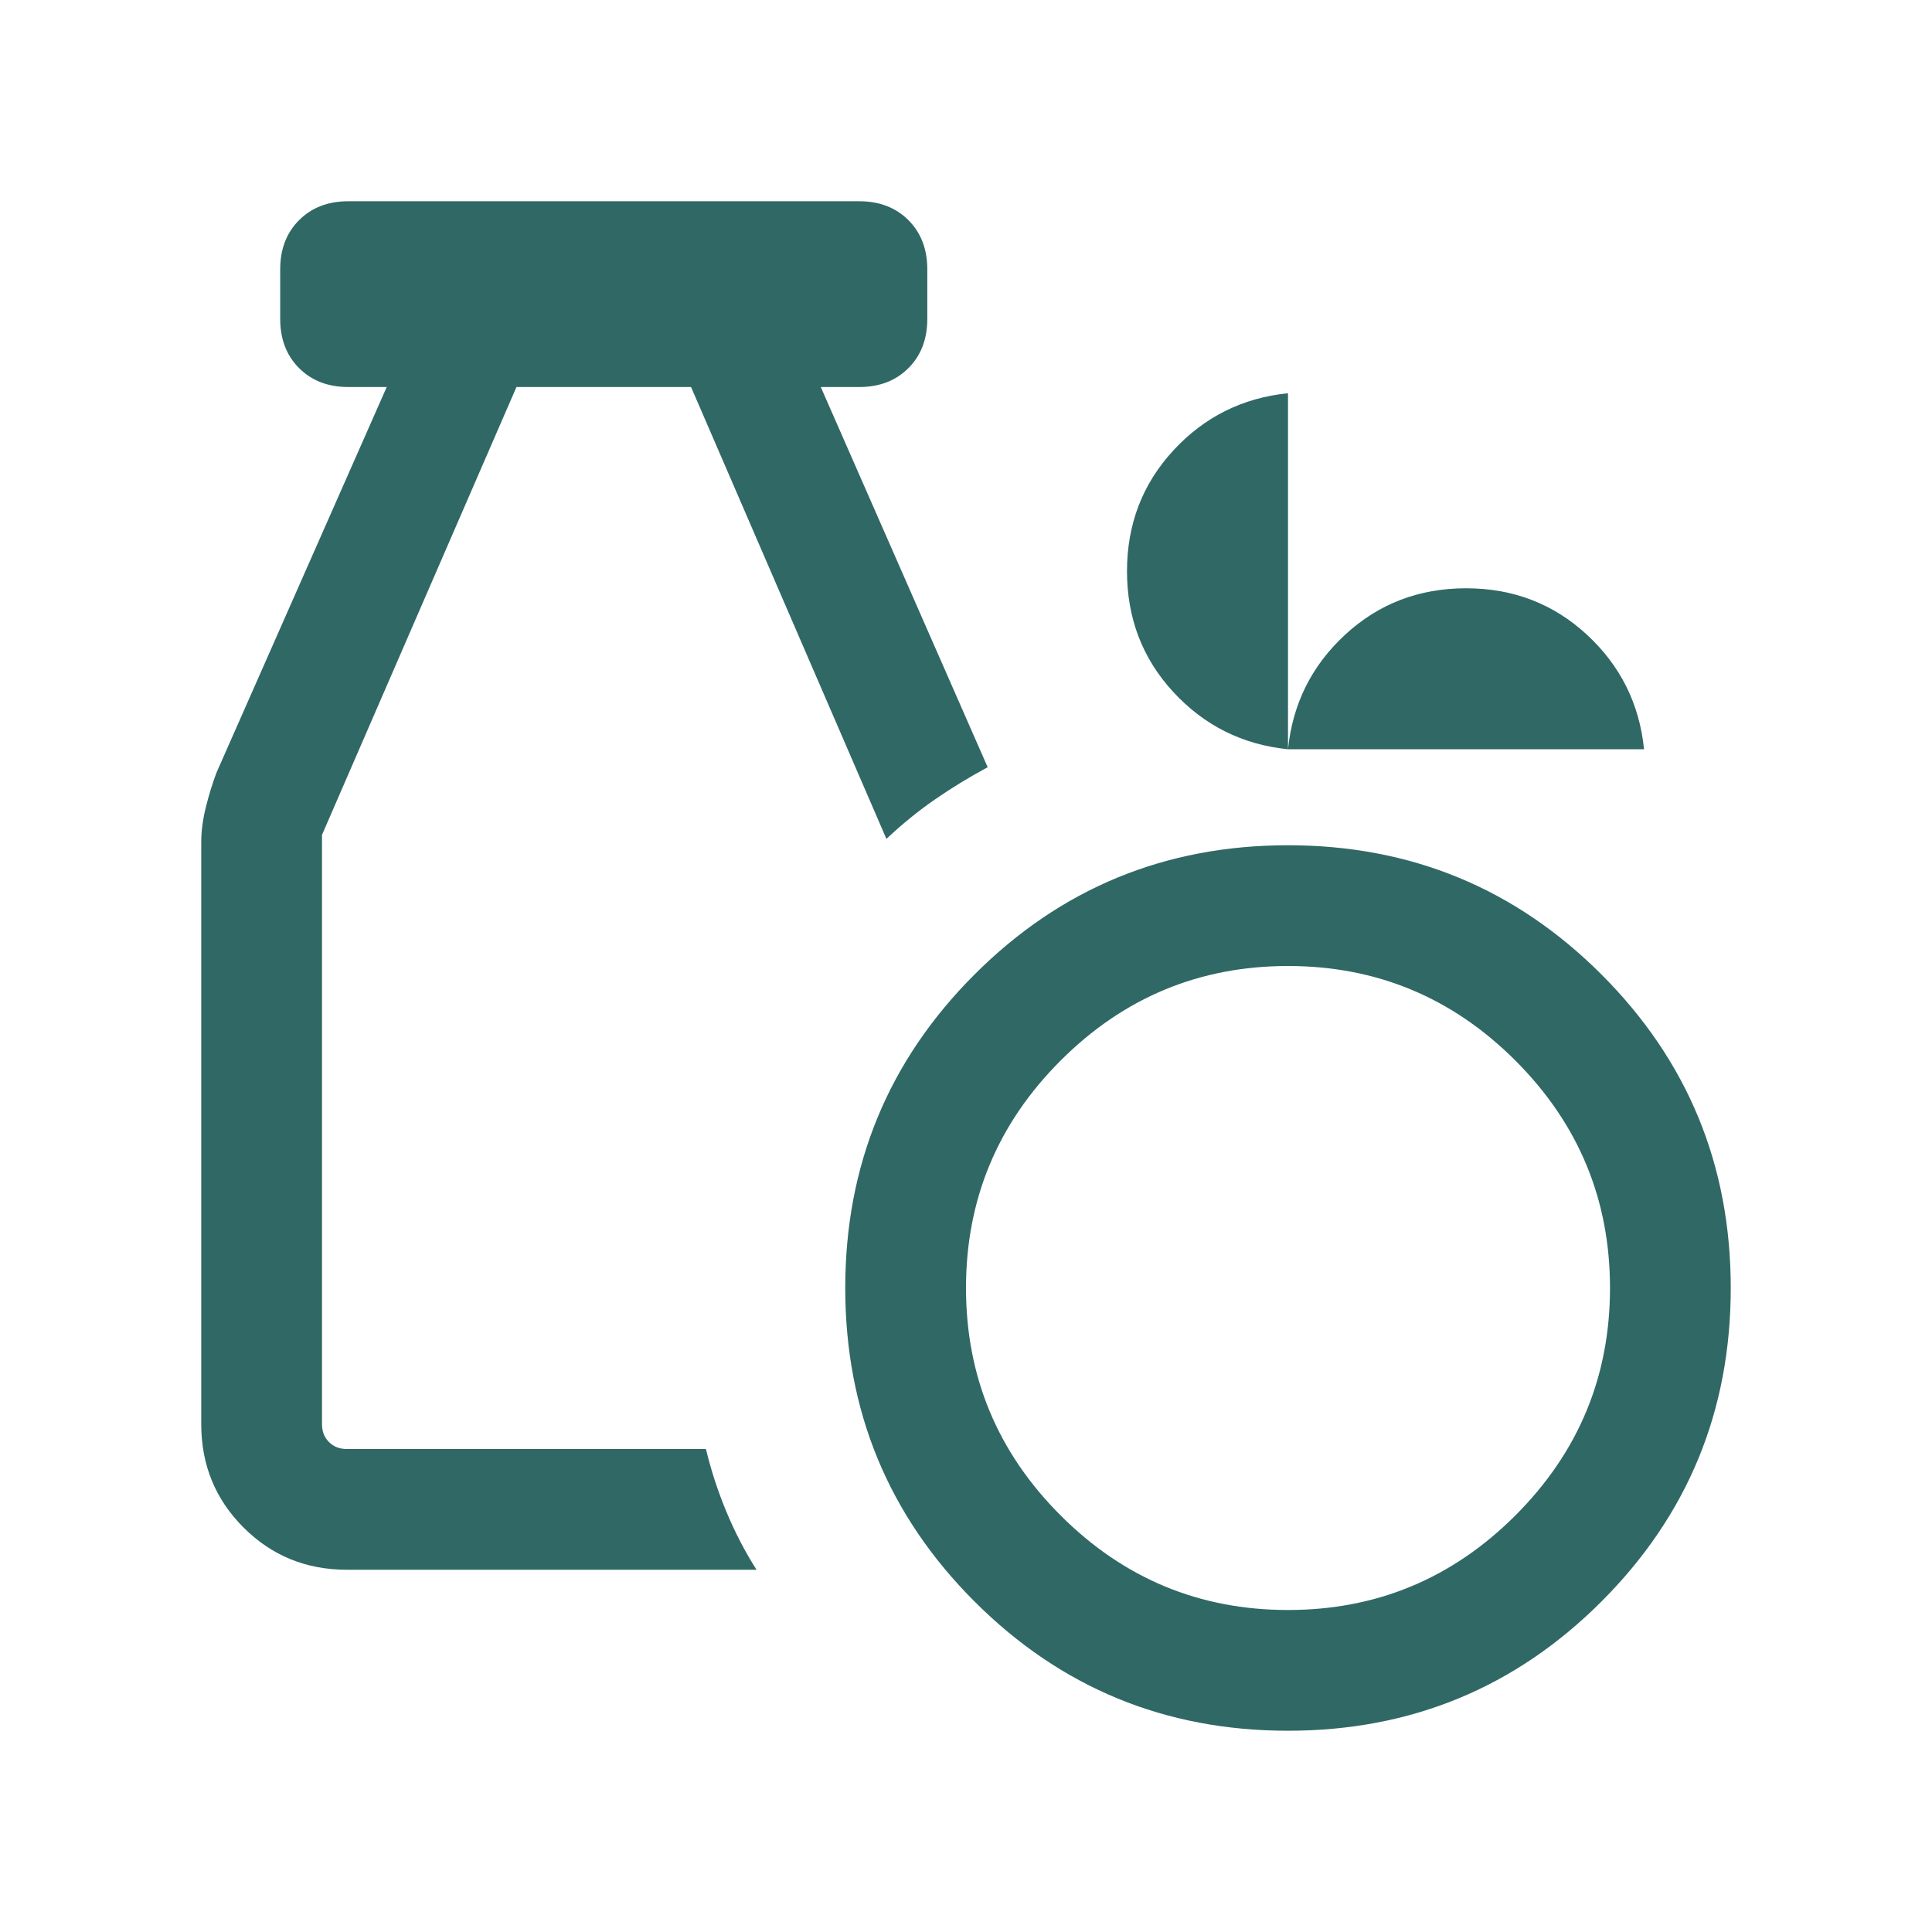
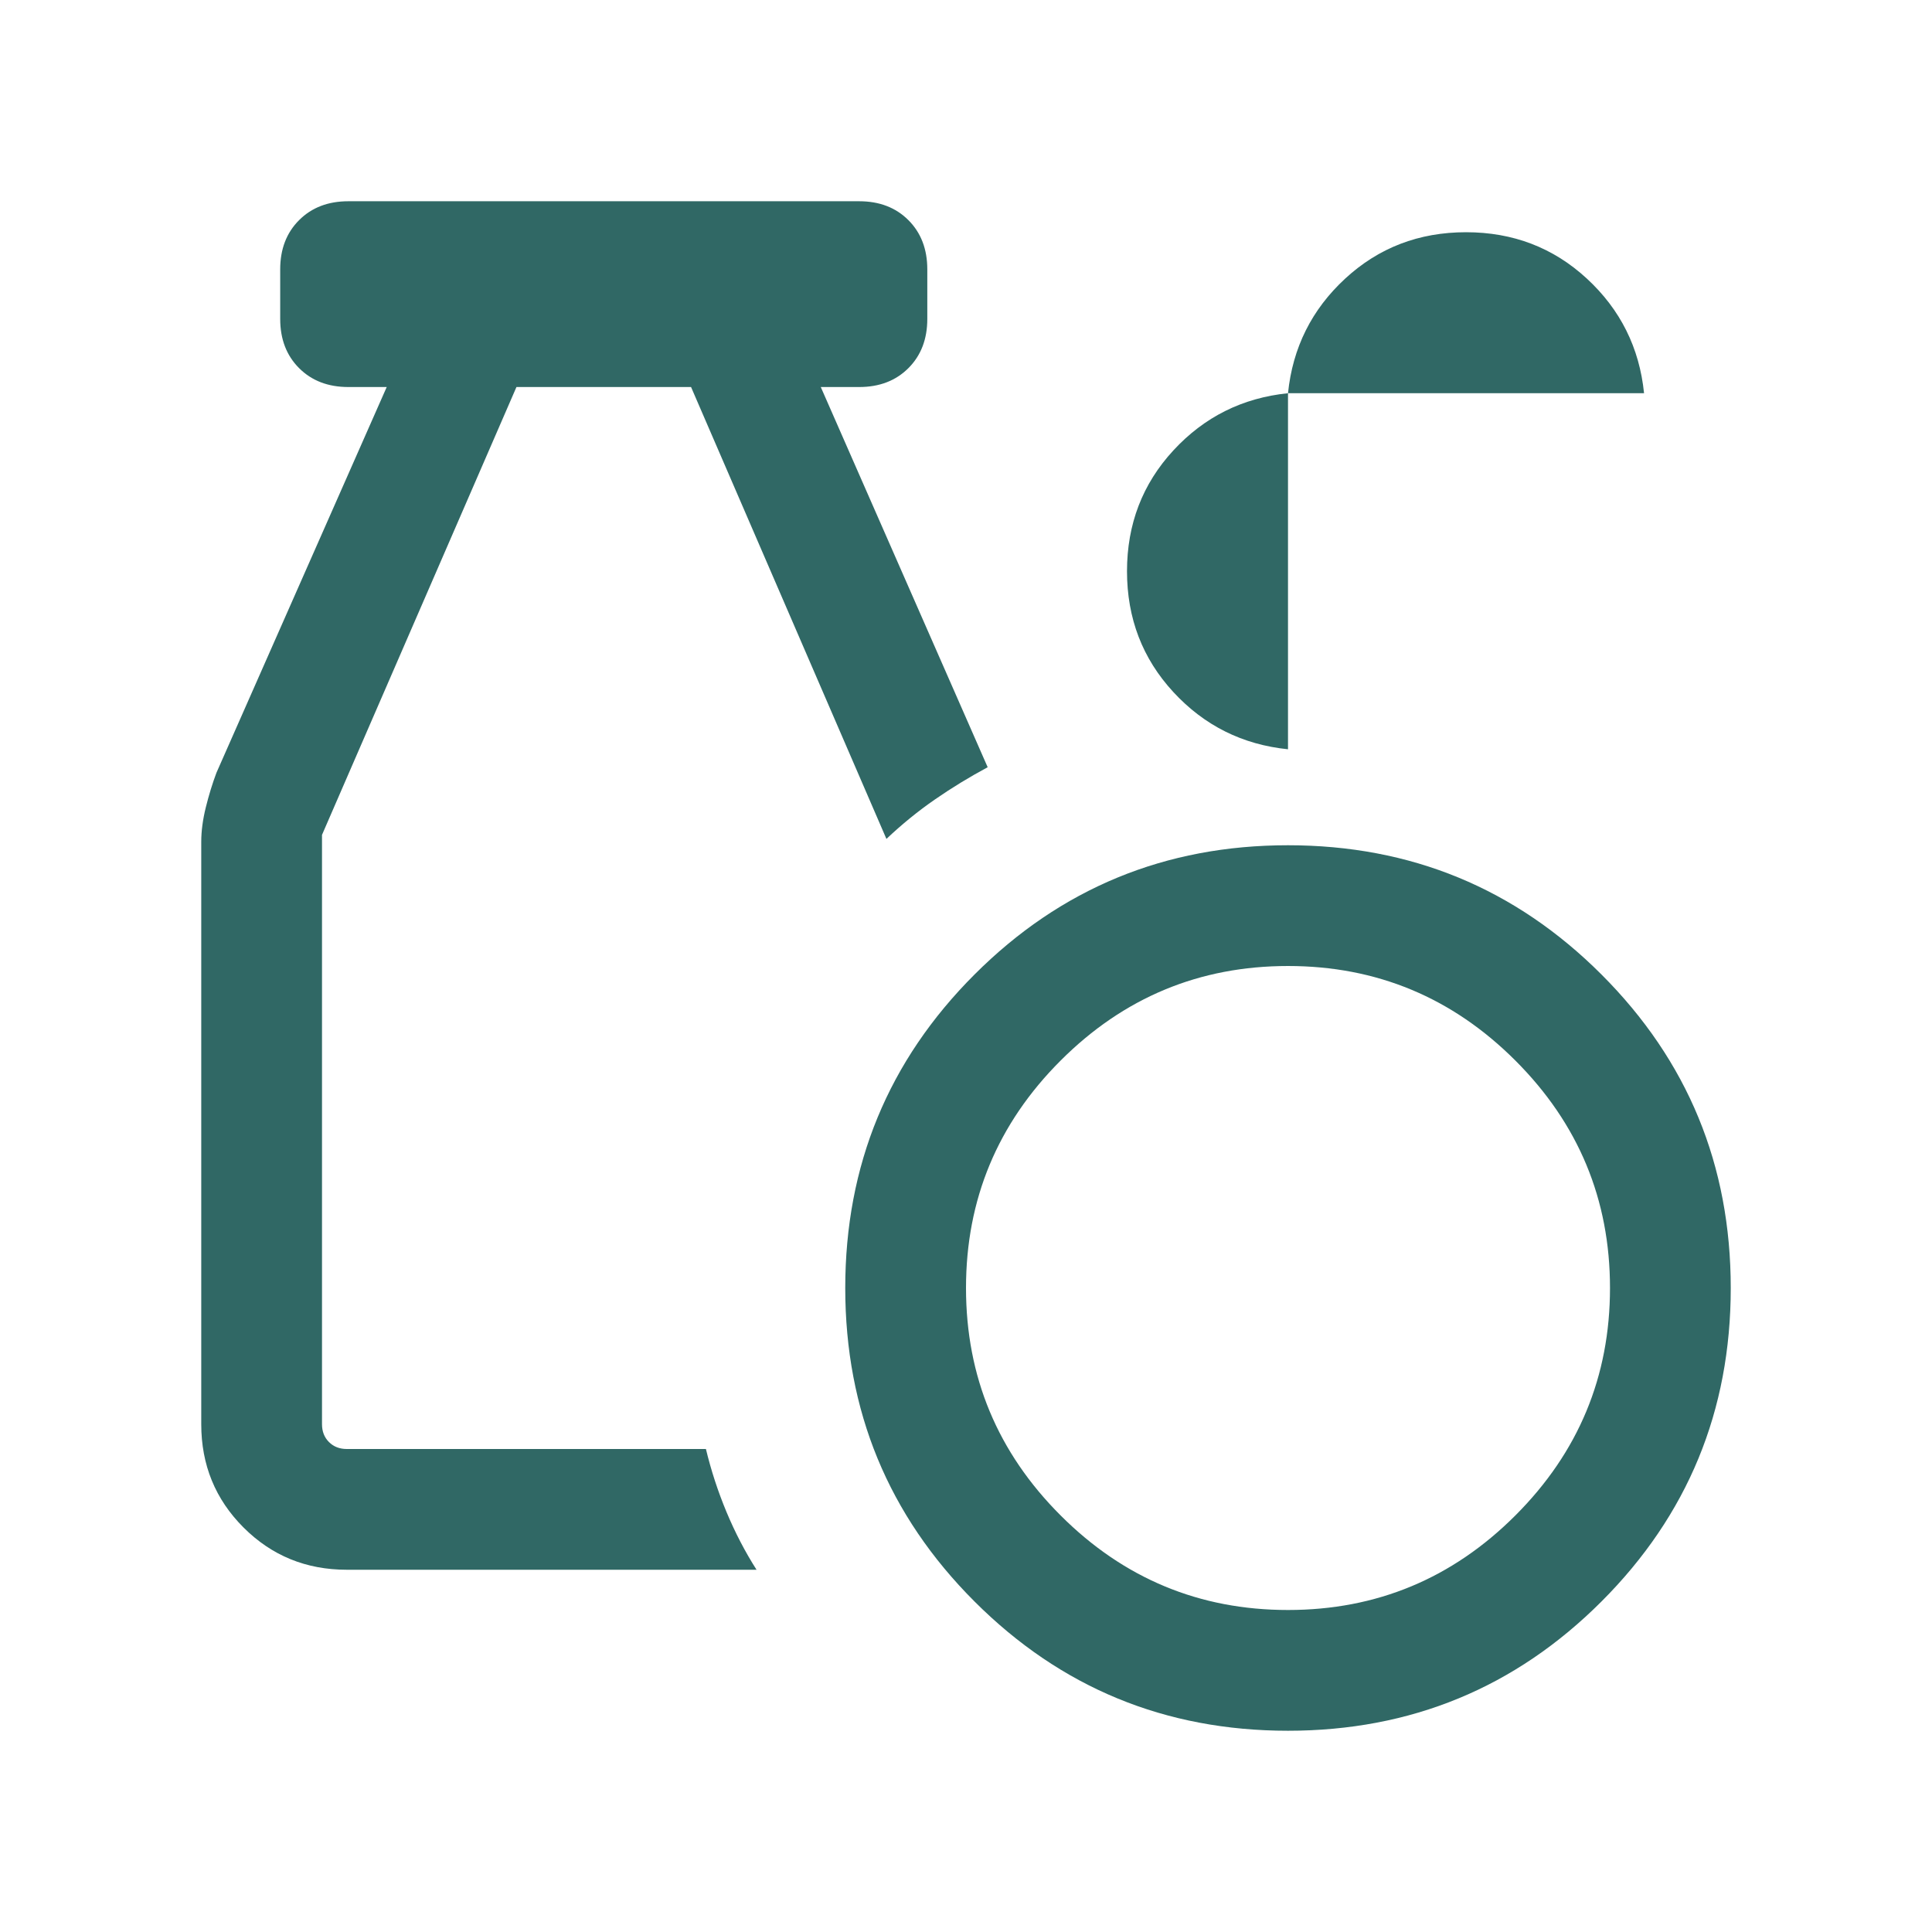
<svg xmlns="http://www.w3.org/2000/svg" height="24px" viewBox="0 -960 960 960" width="24px" fill="#306865">
-   <path d="M640-100q-91.54 0-155.77-64.23T420-320q0-91.54 64.23-155.77T640-540q91.54 0 155.77 64.23T860-320q0 91.54-64.23 155.77T640-100Zm0-60q66 0 113-47t47-113q0-66-47-113t-113-47q-66 0-113 47t-47 113q0 66 47 113t113 47Zm-467.69-20Q142-180 121-201q-21-21-21-51.31v-289.38q0-8 2.27-17.16 2.27-9.15 5.27-17.15l84.62-191.69h-19.08q-15.08 0-24.46-9.39-9.39-9.38-9.39-24.46v-24.61q0-15.08 9.39-24.46Q158-860 173.08-860h253.84q15.08 0 24.46 9.39 9.39 9.38 9.39 24.46v24.61q0 15.08-9.39 24.46-9.38 9.39-24.46 9.39h-19.08l82.93 188.92q-13.62 7.31-26.19 16-12.58 8.69-24.12 19.62l-97.08-224.54h-86.76L160-545.15v292.84q0 5.39 3.46 8.85t8.85 3.46h178.46q3.85 16 10.23 31.31 6.39 15.3 14.92 28.69H172.31ZM640-587.69q-33.92-3.46-56.96-28.42Q560-641.08 560-676.15q0-35.08 23.04-60.04T640-764.61v176.92q3.46-33.92 28.42-56.96t60.04-23.04q35.08 0 60.04 23.04t28.42 56.96H640Z" />
+   <path d="M640-100q-91.54 0-155.77-64.23T420-320q0-91.54 64.23-155.77T640-540q91.54 0 155.77 64.23T860-320q0 91.54-64.23 155.77T640-100Zm0-60q66 0 113-47t47-113q0-66-47-113t-113-47q-66 0-113 47t-47 113q0 66 47 113t113 47Zm-467.69-20Q142-180 121-201q-21-21-21-51.31v-289.38q0-8 2.27-17.16 2.27-9.15 5.27-17.15l84.62-191.69h-19.08q-15.08 0-24.46-9.39-9.39-9.38-9.39-24.46v-24.61q0-15.08 9.39-24.46Q158-860 173.08-860h253.84q15.08 0 24.46 9.39 9.39 9.38 9.39 24.46v24.61q0 15.08-9.39 24.46-9.38 9.39-24.46 9.39h-19.08l82.93 188.92q-13.62 7.31-26.19 16-12.58 8.69-24.12 19.62l-97.08-224.54h-86.76L160-545.15v292.84q0 5.39 3.46 8.85t8.85 3.46h178.46q3.85 16 10.23 31.31 6.39 15.3 14.92 28.69H172.31ZM640-587.69q-33.92-3.46-56.96-28.42Q560-641.08 560-676.15q0-35.08 23.04-60.04T640-764.61q3.46-33.92 28.42-56.96t60.04-23.04q35.08 0 60.04 23.04t28.42 56.96H640Z" />
</svg>